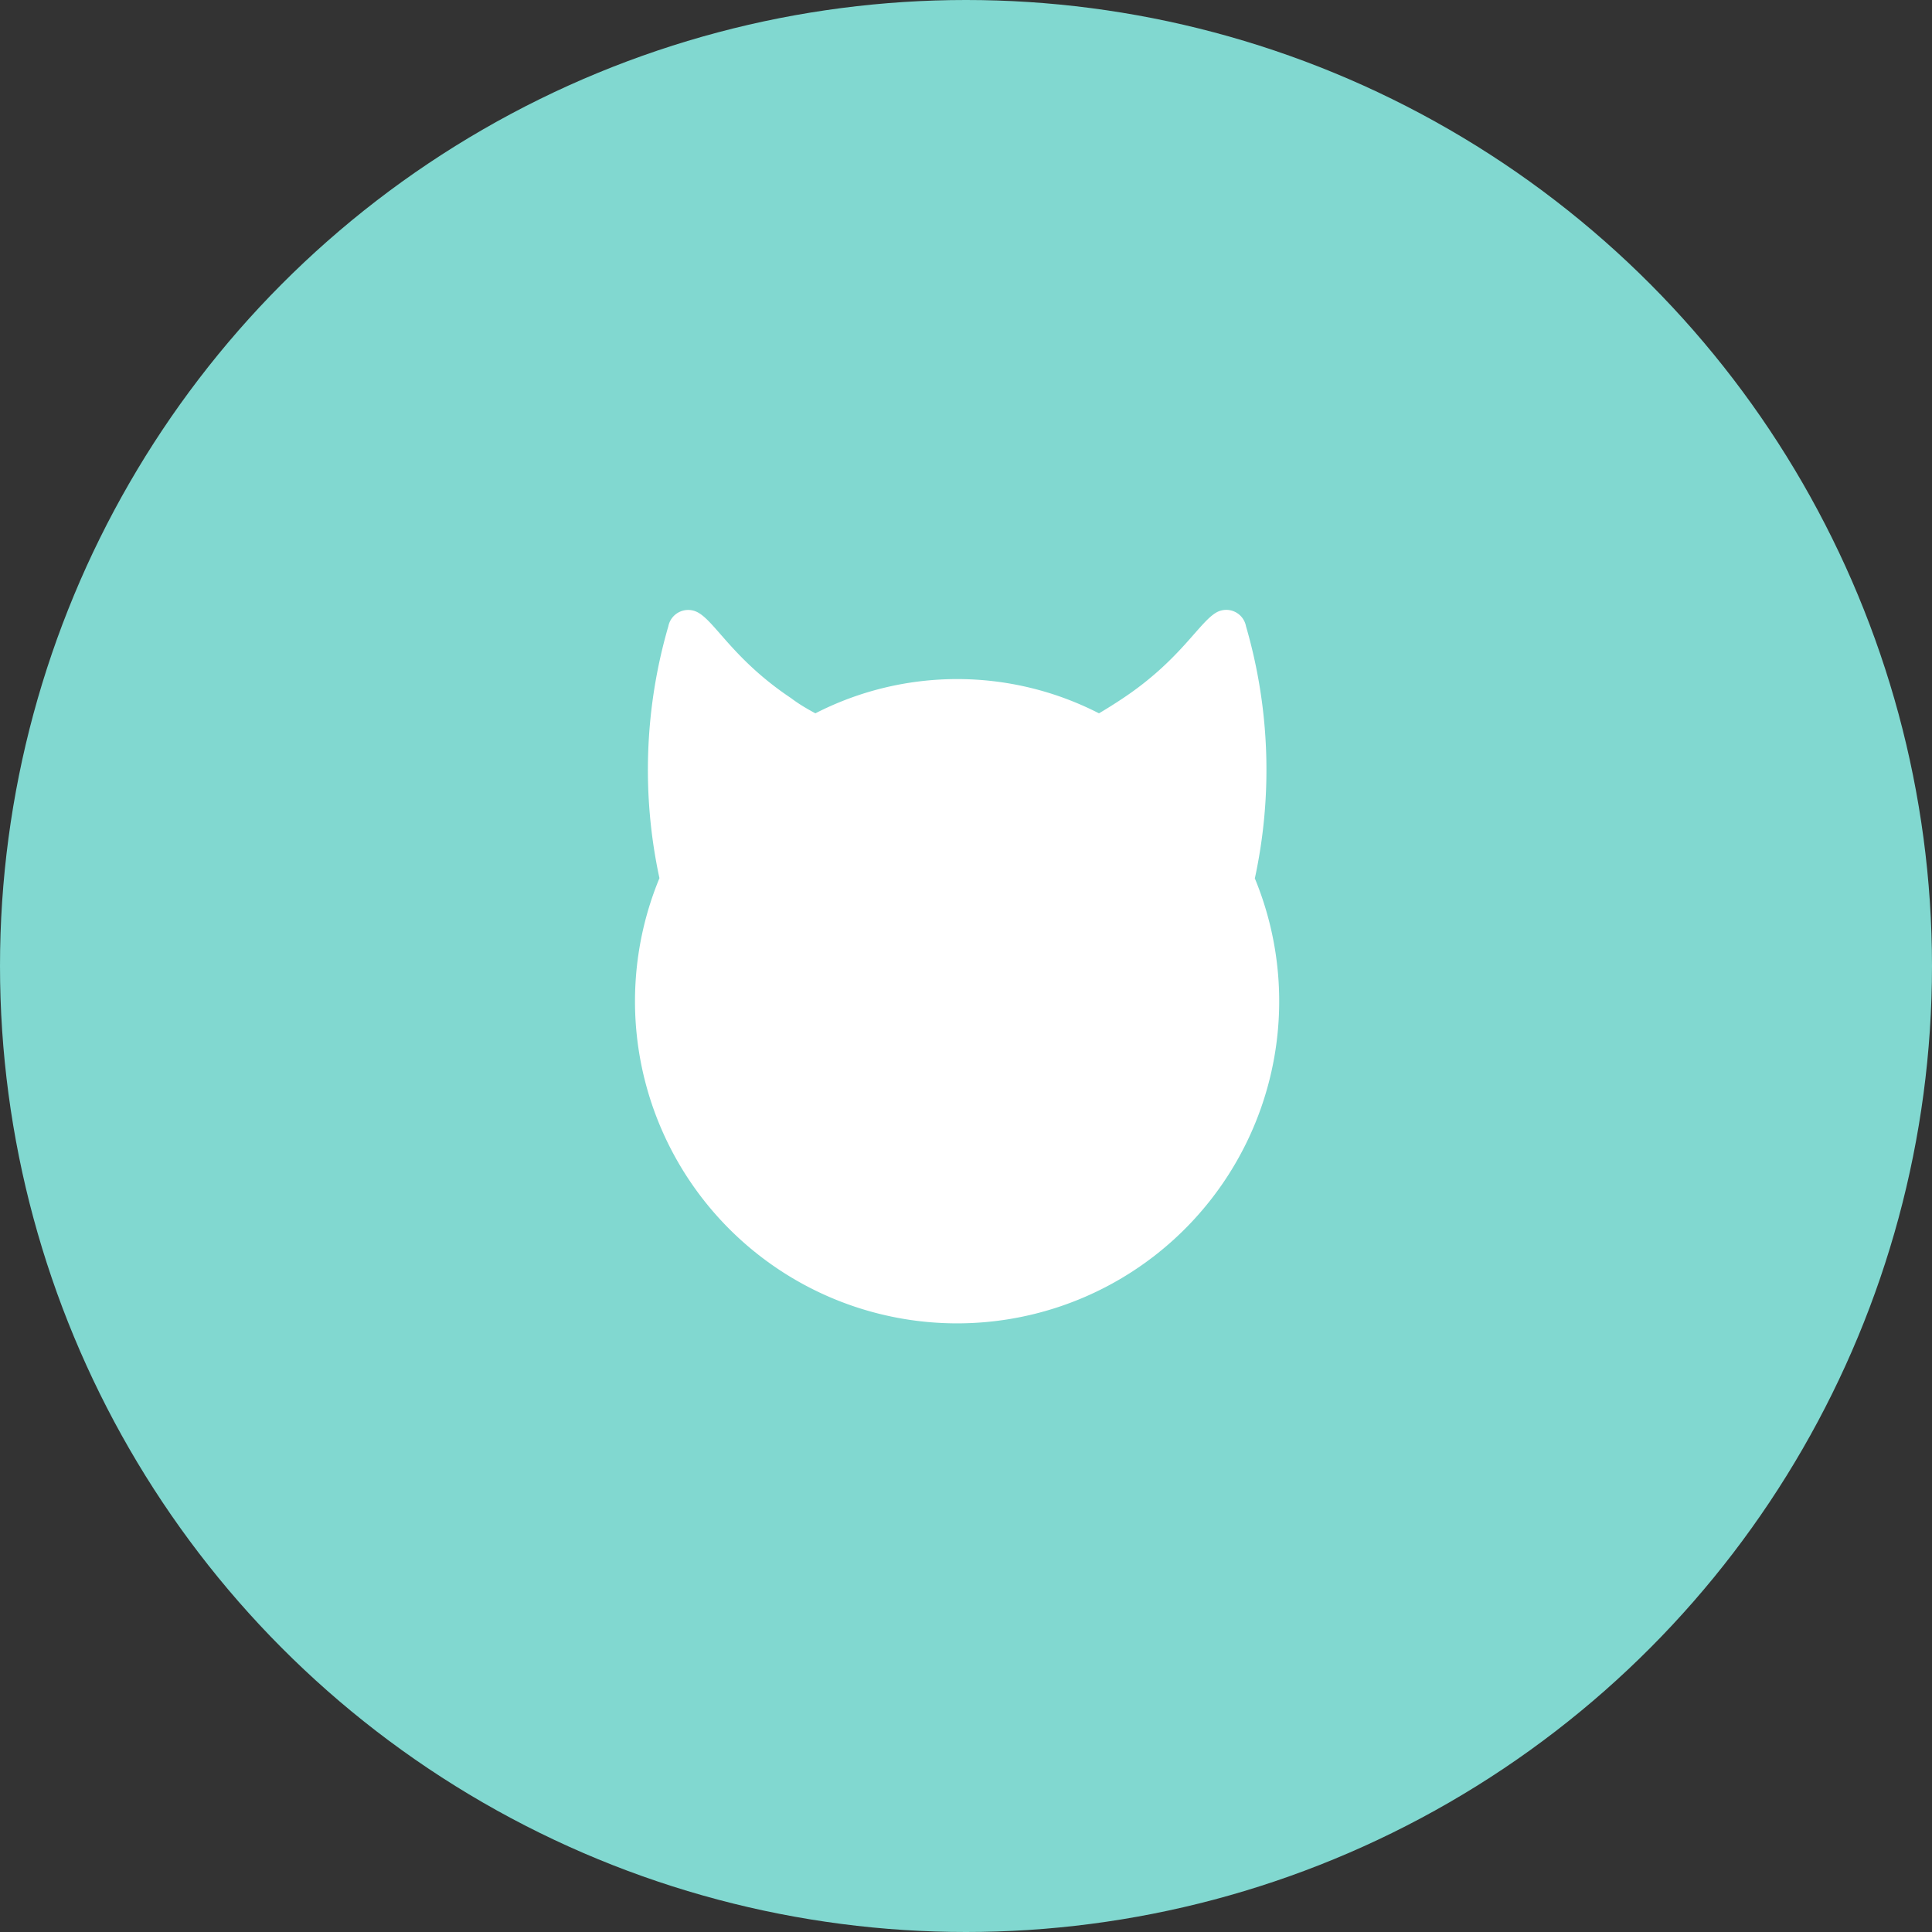
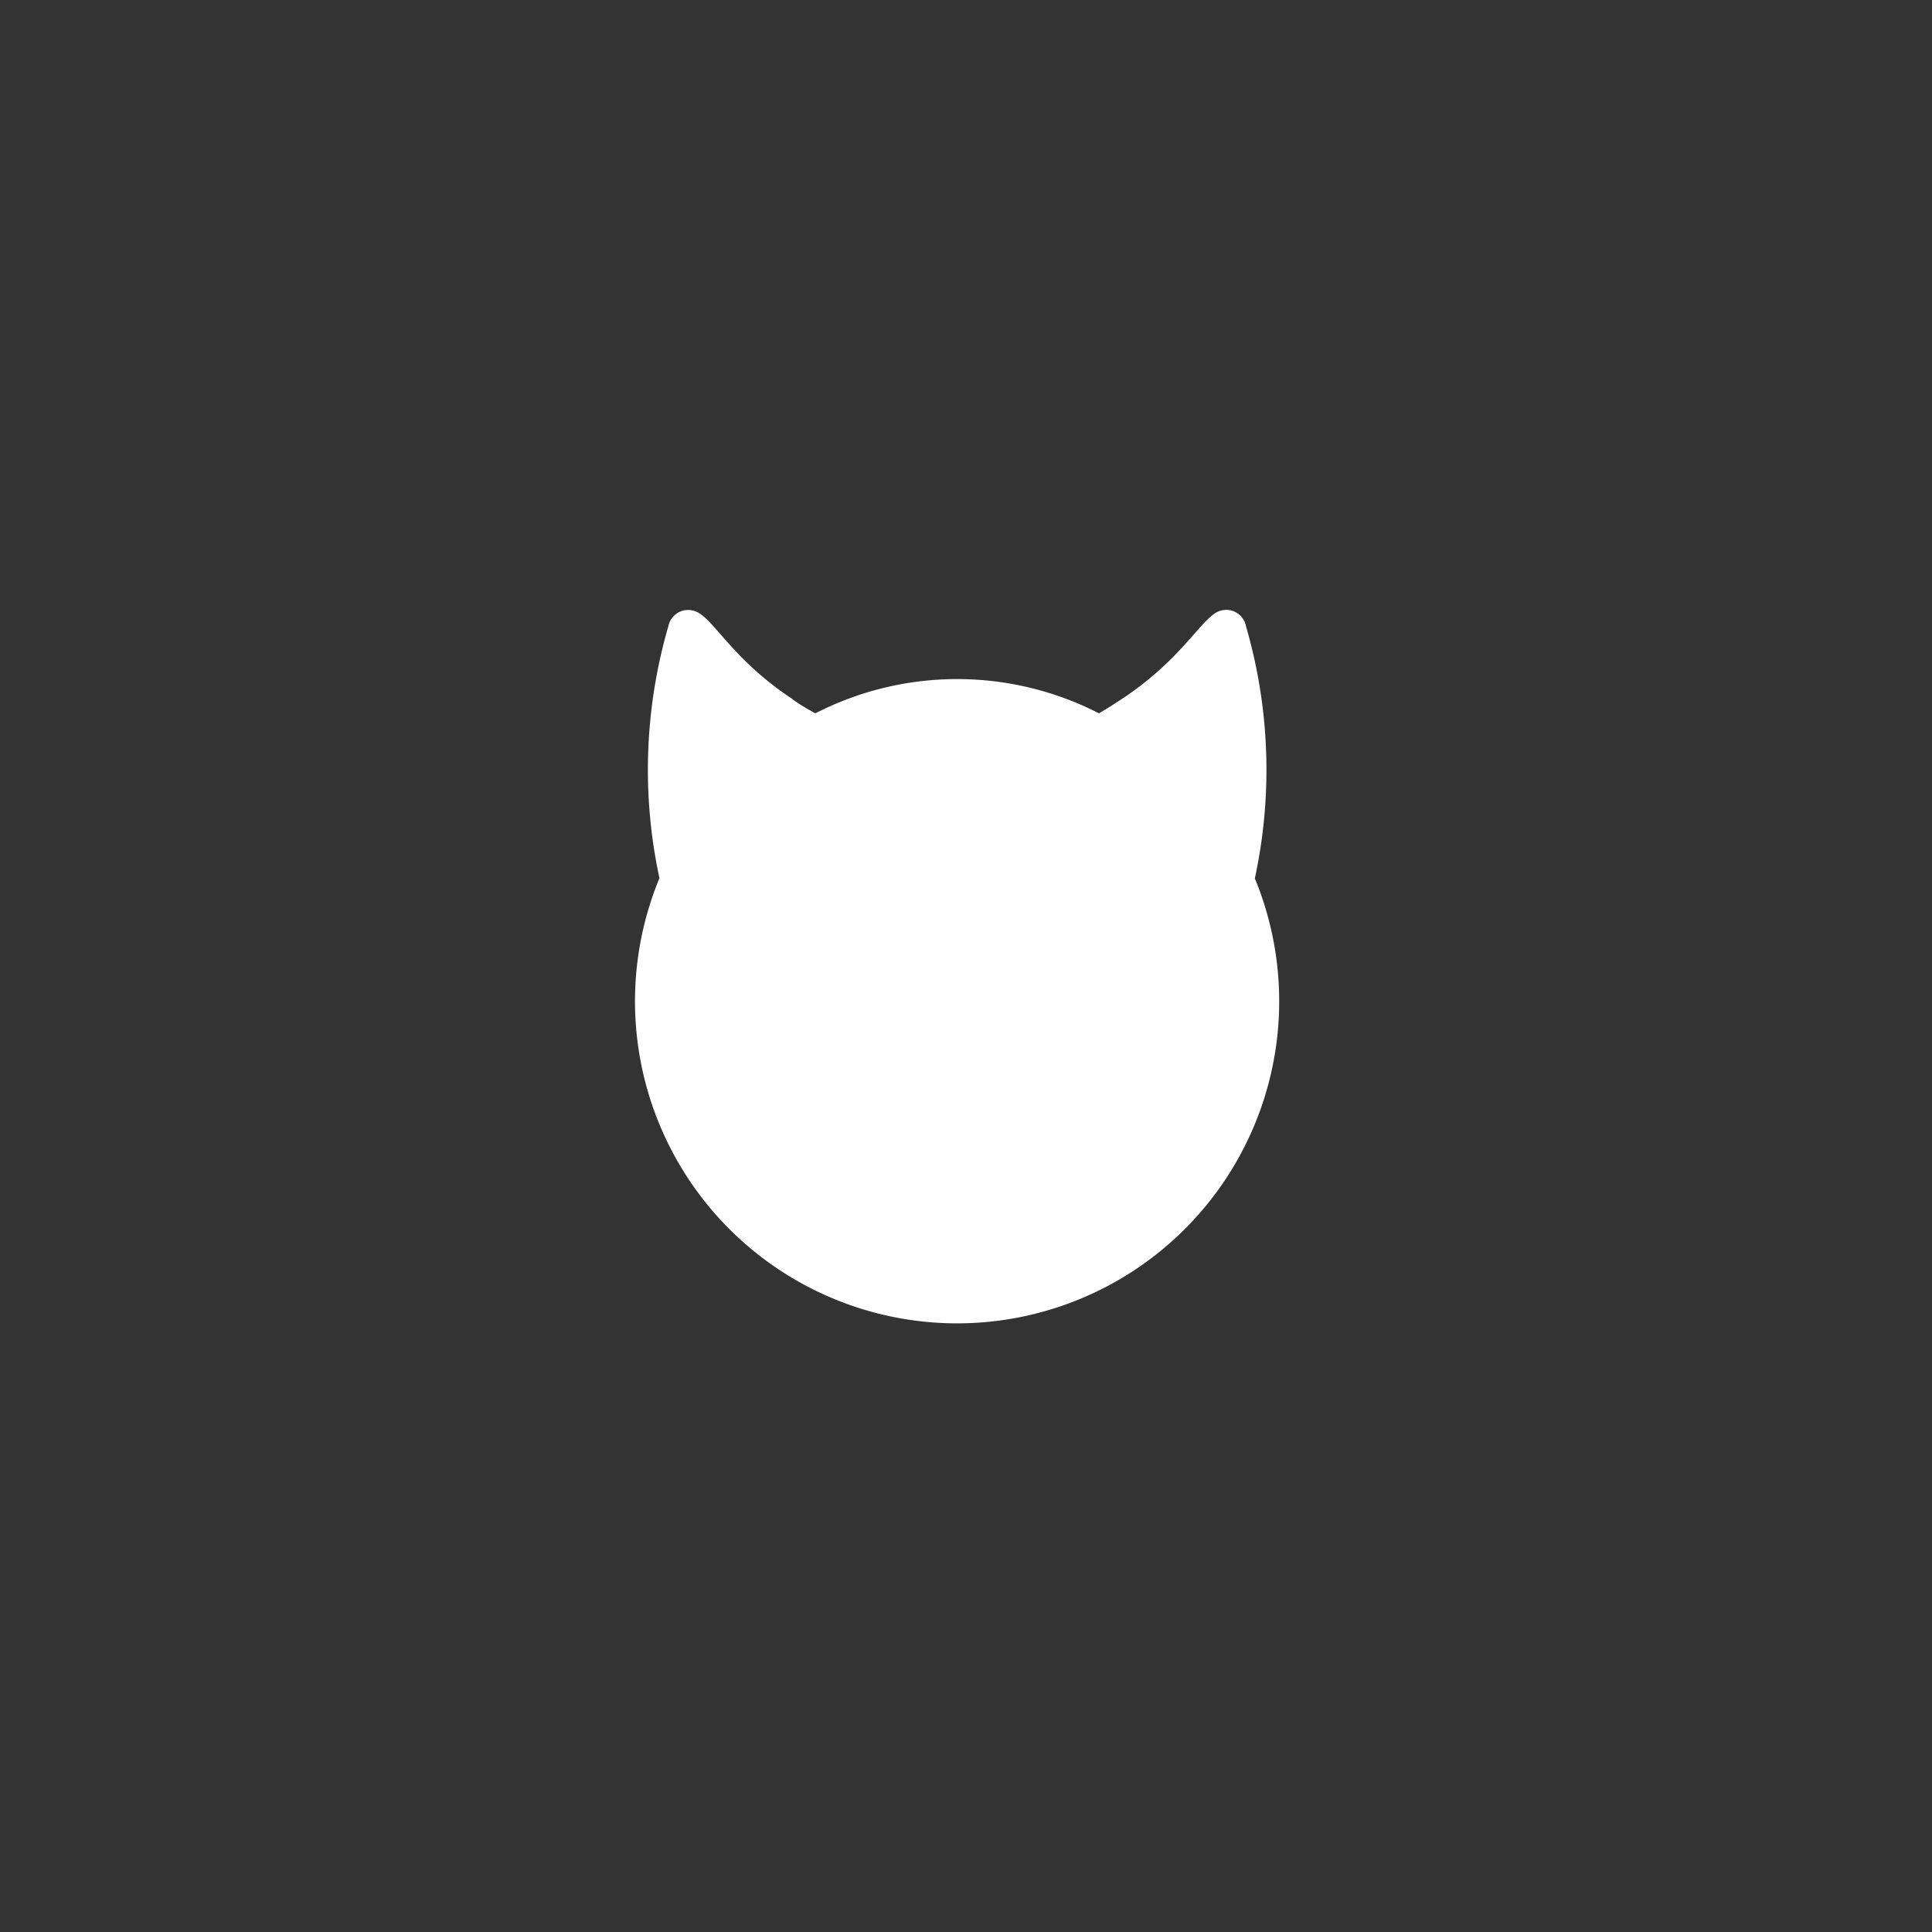
<svg xmlns="http://www.w3.org/2000/svg" id="圖層_2" data-name="圖層 2" viewBox="0 0 128 128">
  <rect x="0" y="0" width="128" height="128" fill="#333333" stroke="none" />
  <defs>
    <style>.cls-1{fill:#81d8d0;}.cls-2{fill:#fff;}</style>
  </defs>
-   <circle class="cls-1" cx="64" cy="64" r="64" />
  <path class="cls-2" d="M83.14,58.18a34.06,34.06,0,0,0-.59-16.69,1.33,1.33,0,0,0-2-.89c-1.15.7-2.4,3.16-6.15,5.66-.51.34-1,.65-1.59,1a20.58,20.58,0,0,0-18.79,0c-.55-.3-1.09-.61-1.6-1-3.75-2.5-5-5-6.14-5.66a1.34,1.34,0,0,0-2,.89,34.06,34.06,0,0,0-.59,16.69,21.34,21.34,0,1,0,39.44,0Z" />
</svg>